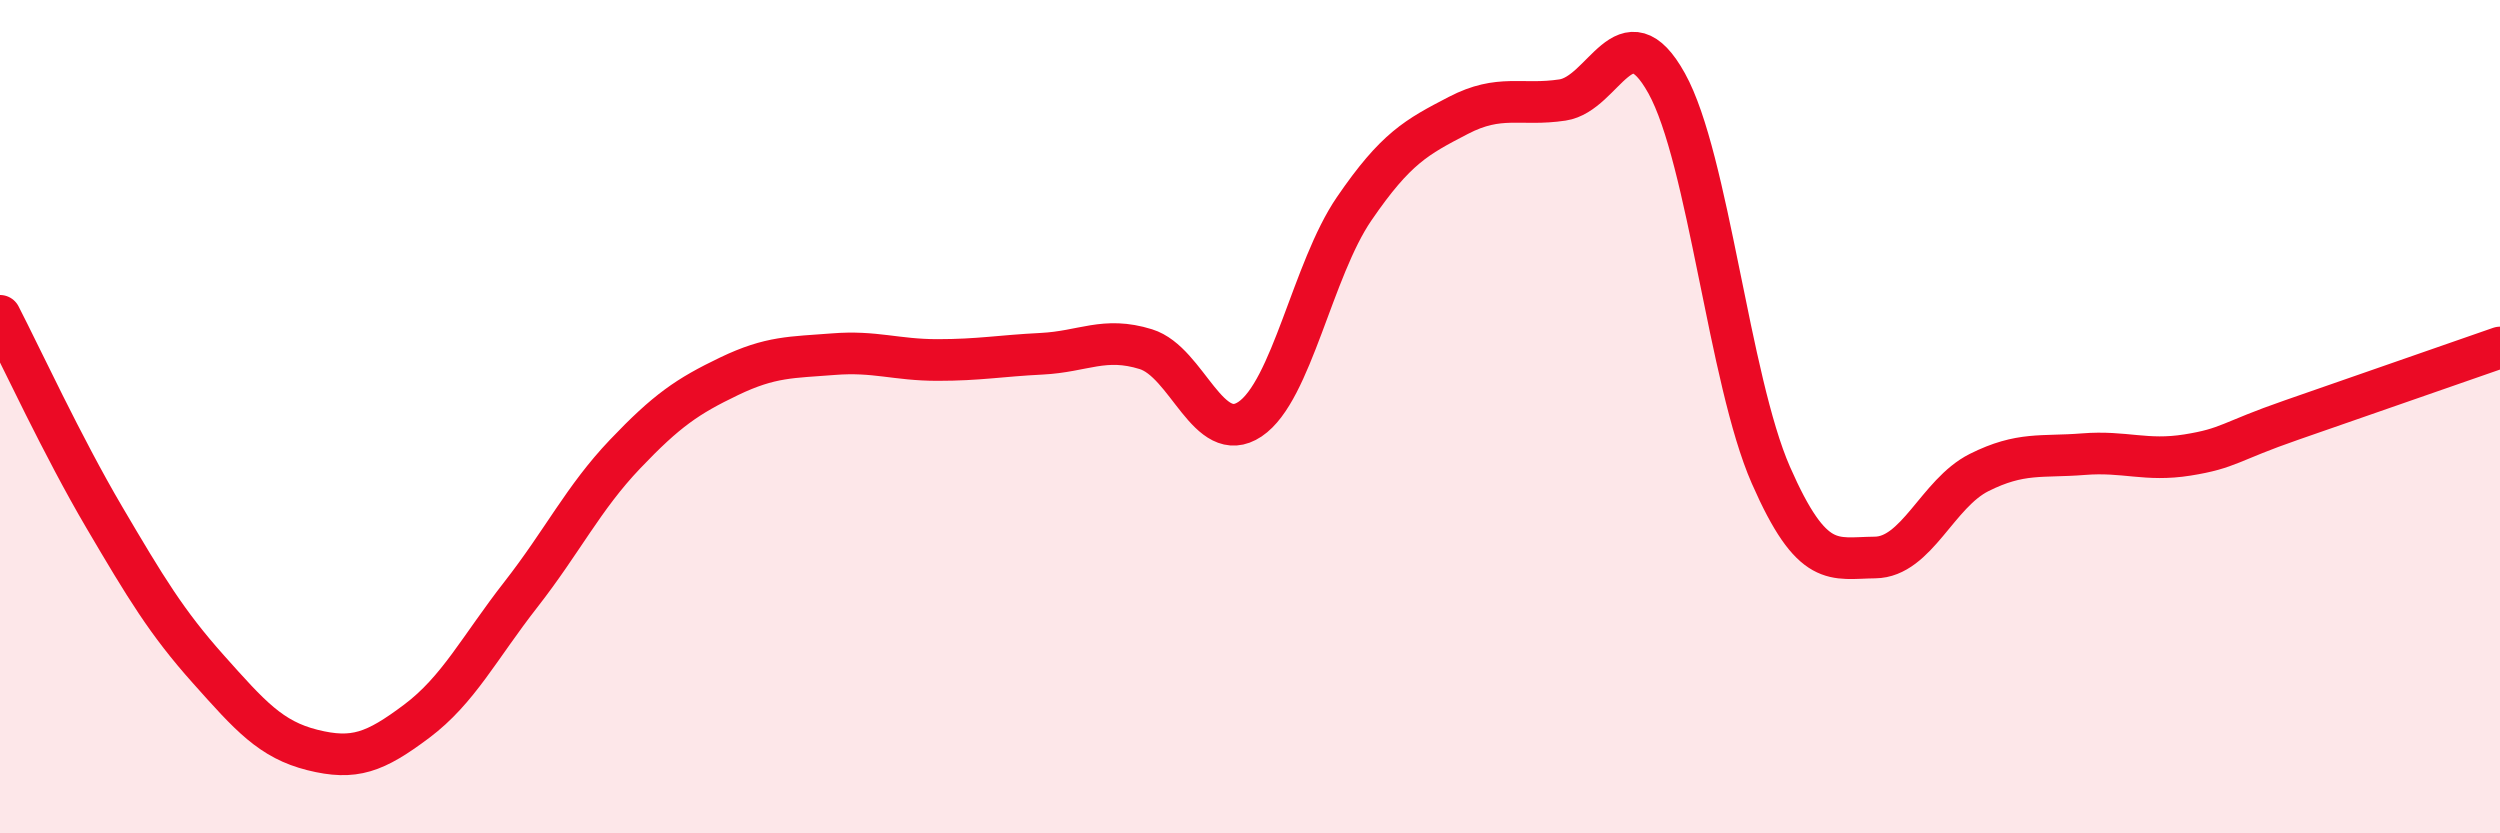
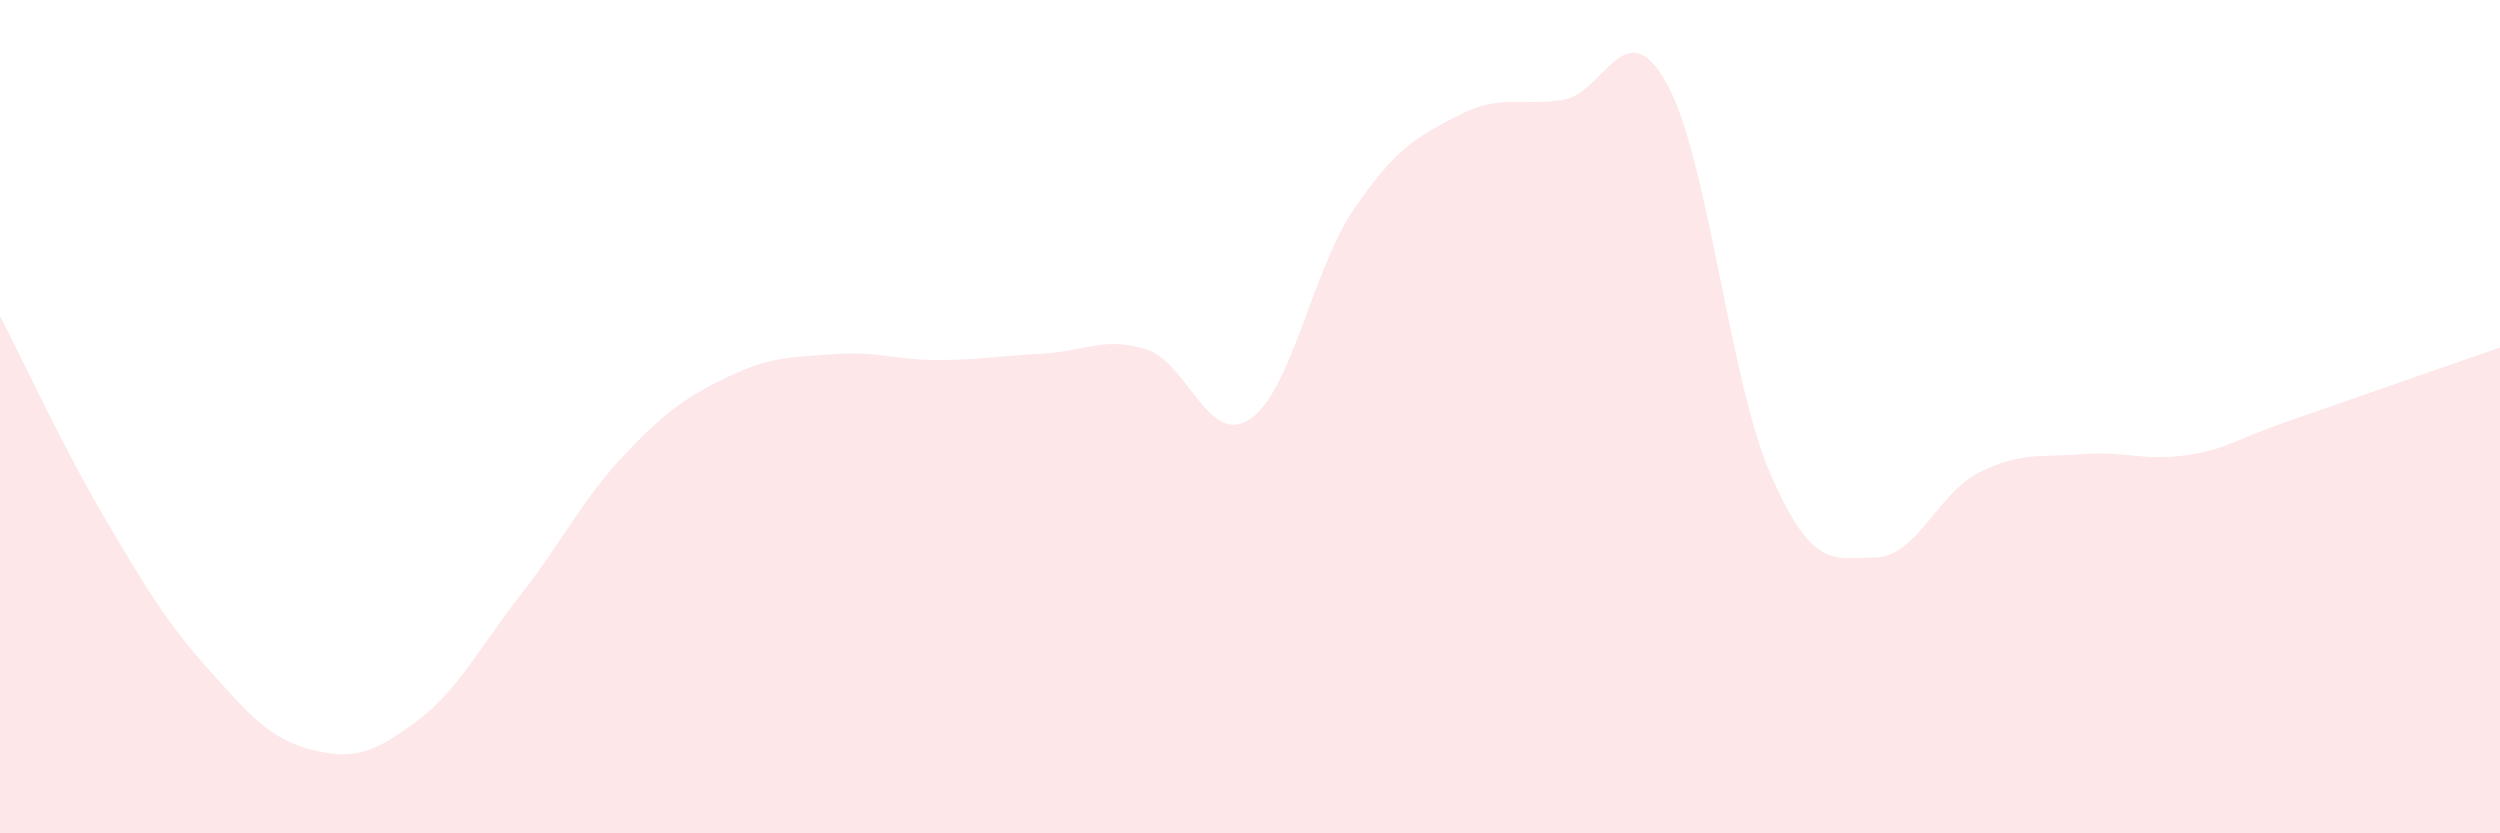
<svg xmlns="http://www.w3.org/2000/svg" width="60" height="20" viewBox="0 0 60 20">
  <path d="M 0,7.58 C 0.5,8.55 1.5,10.71 2.5,12.41 C 3.5,14.11 4,14.94 5,16.06 C 6,17.18 6.5,17.75 7.5,18 C 8.5,18.25 9,18.06 10,17.31 C 11,16.56 11.5,15.55 12.5,14.27 C 13.5,12.99 14,11.95 15,10.9 C 16,9.85 16.5,9.51 17.5,9.03 C 18.5,8.55 19,8.58 20,8.5 C 21,8.42 21.5,8.64 22.5,8.64 C 23.5,8.64 24,8.54 25,8.49 C 26,8.44 26.5,8.07 27.5,8.38 C 28.5,8.69 29,10.73 30,10.06 C 31,9.39 31.5,6.47 32.5,5.01 C 33.5,3.55 34,3.29 35,2.77 C 36,2.25 36.5,2.55 37.5,2.4 C 38.5,2.25 39,0.2 40,2 C 41,3.8 41.5,9.12 42.5,11.4 C 43.5,13.68 44,13.39 45,13.38 C 46,13.37 46.5,11.84 47.5,11.34 C 48.5,10.84 49,10.98 50,10.9 C 51,10.82 51.5,11.08 52.5,10.92 C 53.5,10.76 53.5,10.6 55,10.08 C 56.5,9.56 59,8.69 60,8.34L60 20L0 20Z" fill="#EB0A25" opacity="0.1" stroke-linecap="round" stroke-linejoin="round" />
-   <path d="M 0,7.58 C 0.5,8.55 1.5,10.71 2.5,12.41 C 3.5,14.11 4,14.94 5,16.06 C 6,17.18 6.5,17.75 7.5,18 C 8.5,18.25 9,18.06 10,17.31 C 11,16.56 11.5,15.55 12.5,14.27 C 13.5,12.99 14,11.95 15,10.9 C 16,9.85 16.5,9.51 17.5,9.03 C 18.5,8.55 19,8.58 20,8.5 C 21,8.42 21.5,8.64 22.5,8.64 C 23.5,8.64 24,8.54 25,8.49 C 26,8.44 26.5,8.07 27.5,8.38 C 28.5,8.69 29,10.73 30,10.06 C 31,9.39 31.5,6.47 32.5,5.01 C 33.5,3.55 34,3.29 35,2.77 C 36,2.25 36.5,2.55 37.5,2.4 C 38.5,2.25 39,0.2 40,2 C 41,3.8 41.5,9.12 42.5,11.4 C 43.5,13.68 44,13.39 45,13.38 C 46,13.37 46.5,11.84 47.5,11.34 C 48.5,10.84 49,10.98 50,10.9 C 51,10.82 51.5,11.08 52.5,10.92 C 53.5,10.76 53.5,10.6 55,10.08 C 56.5,9.56 59,8.69 60,8.34" stroke="#EB0A25" stroke-width="1" fill="none" stroke-linecap="round" stroke-linejoin="round" />
</svg>